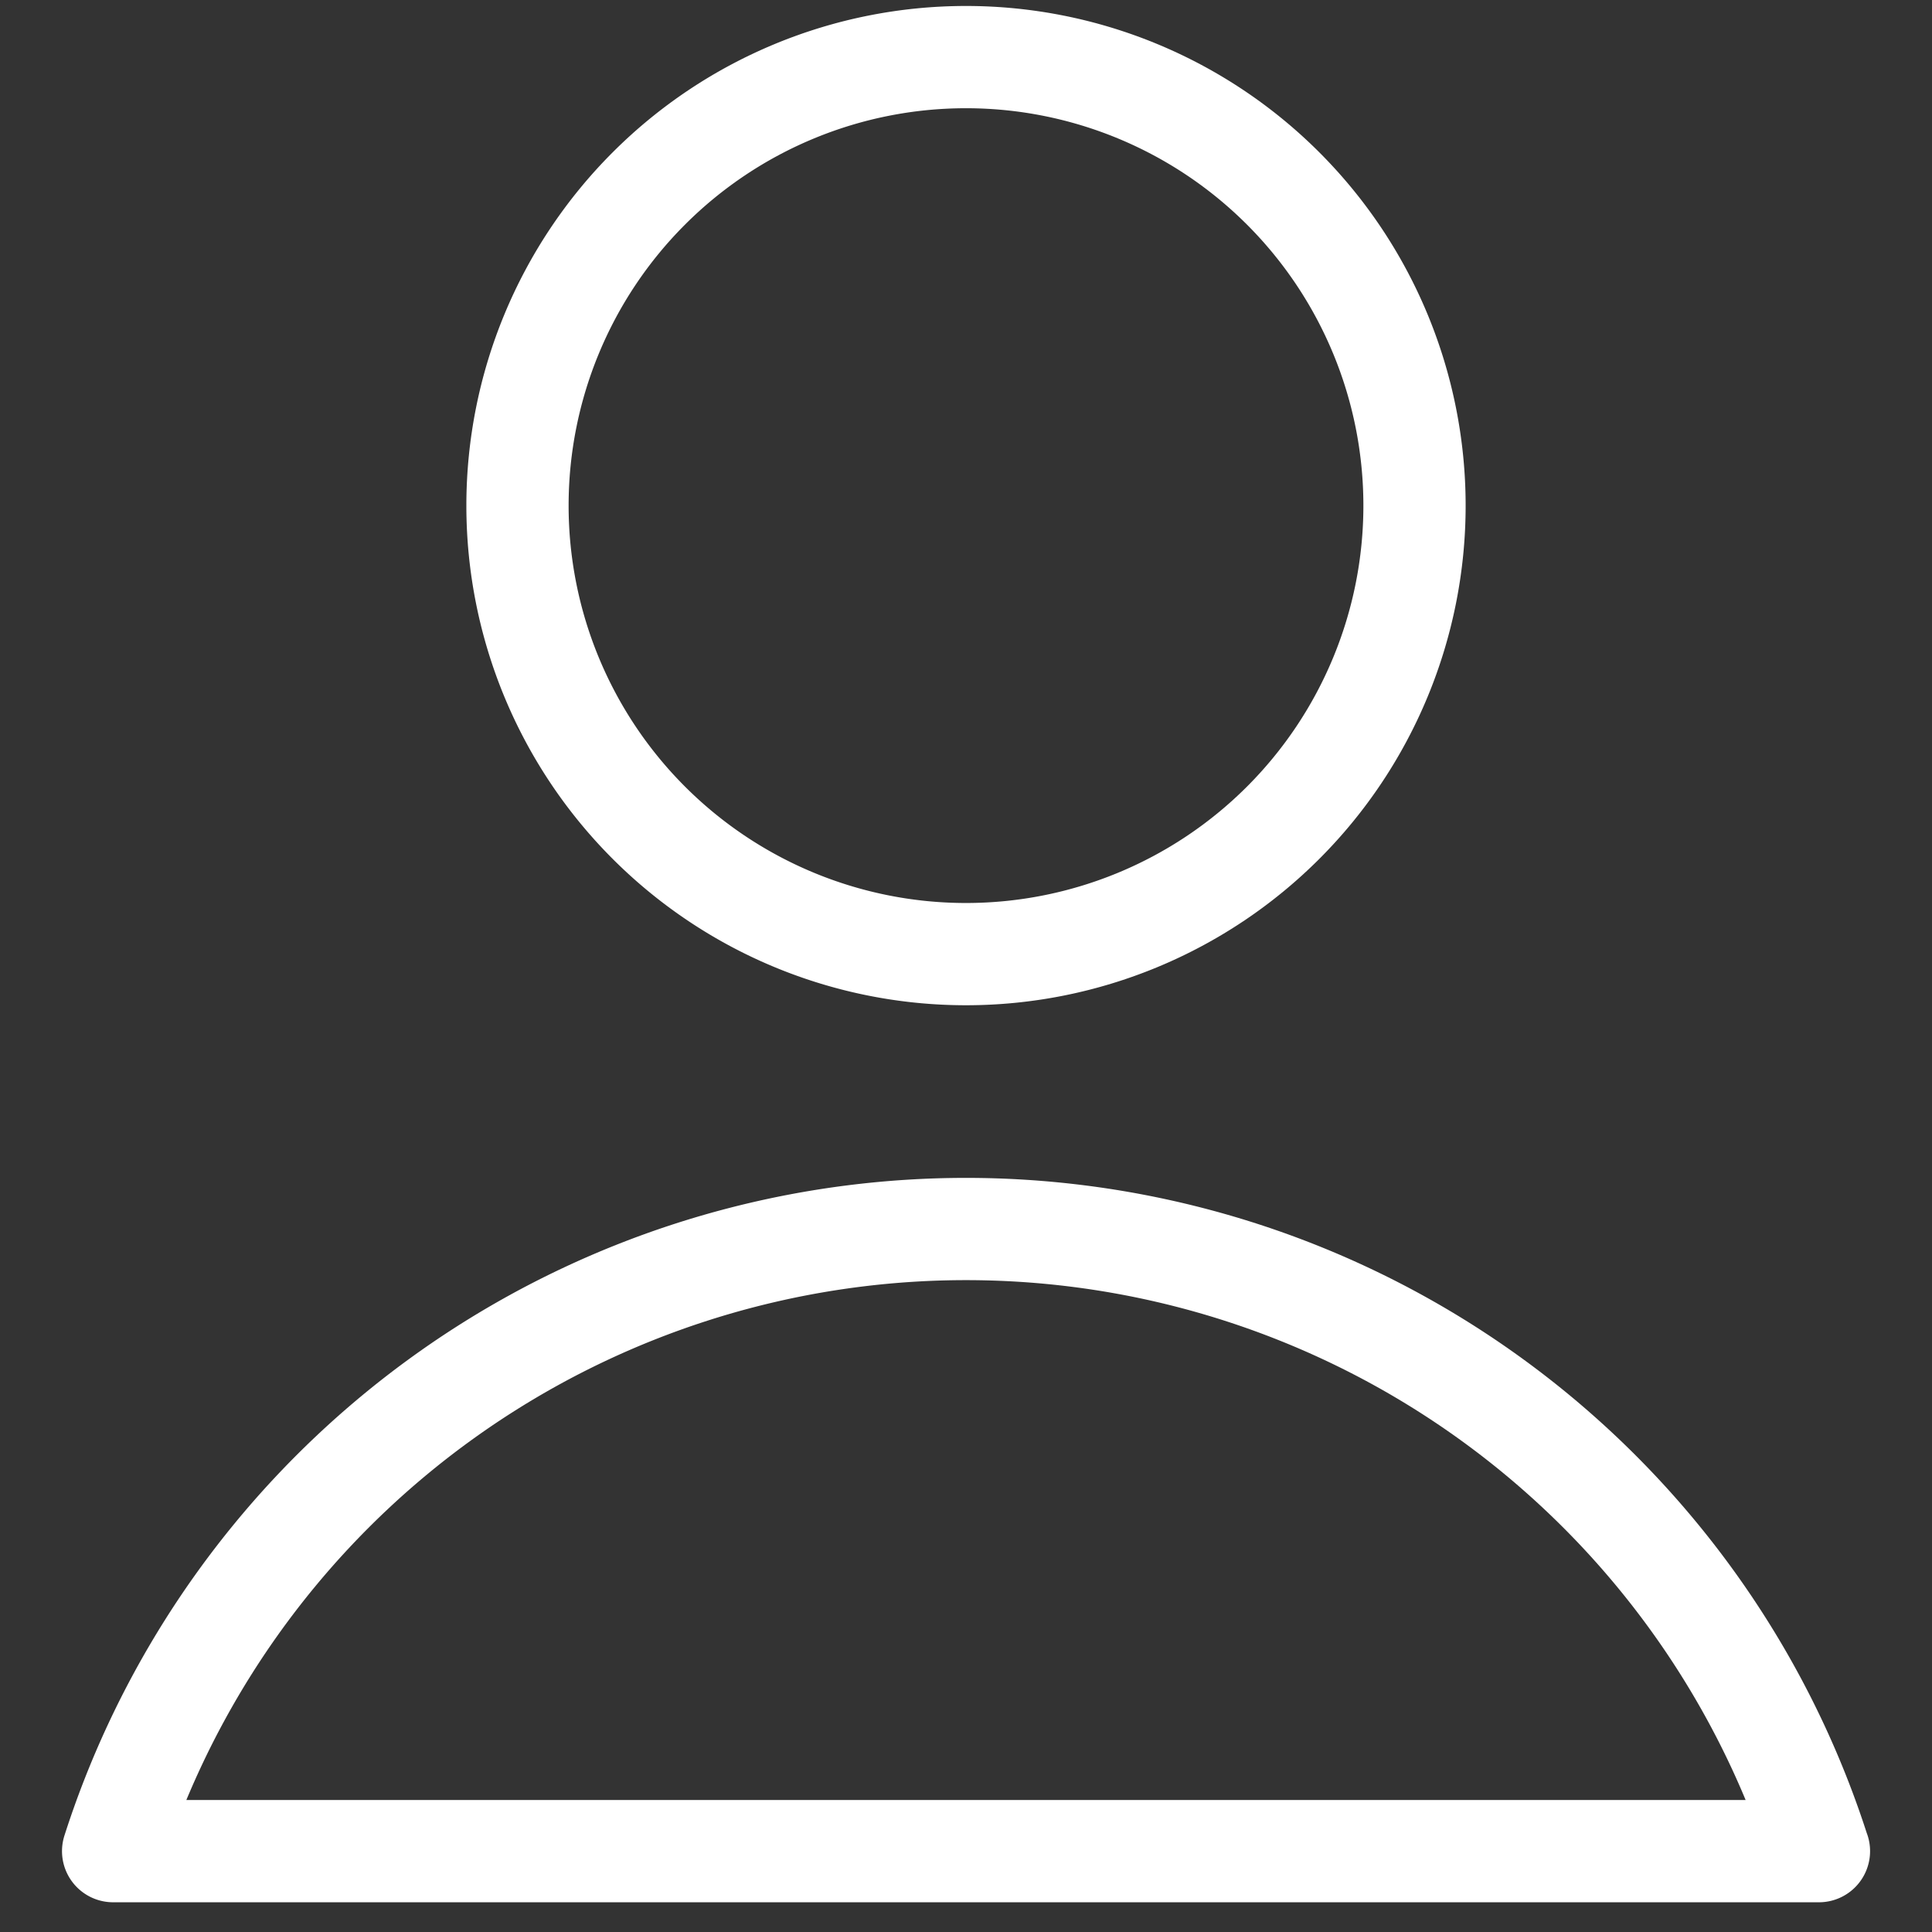
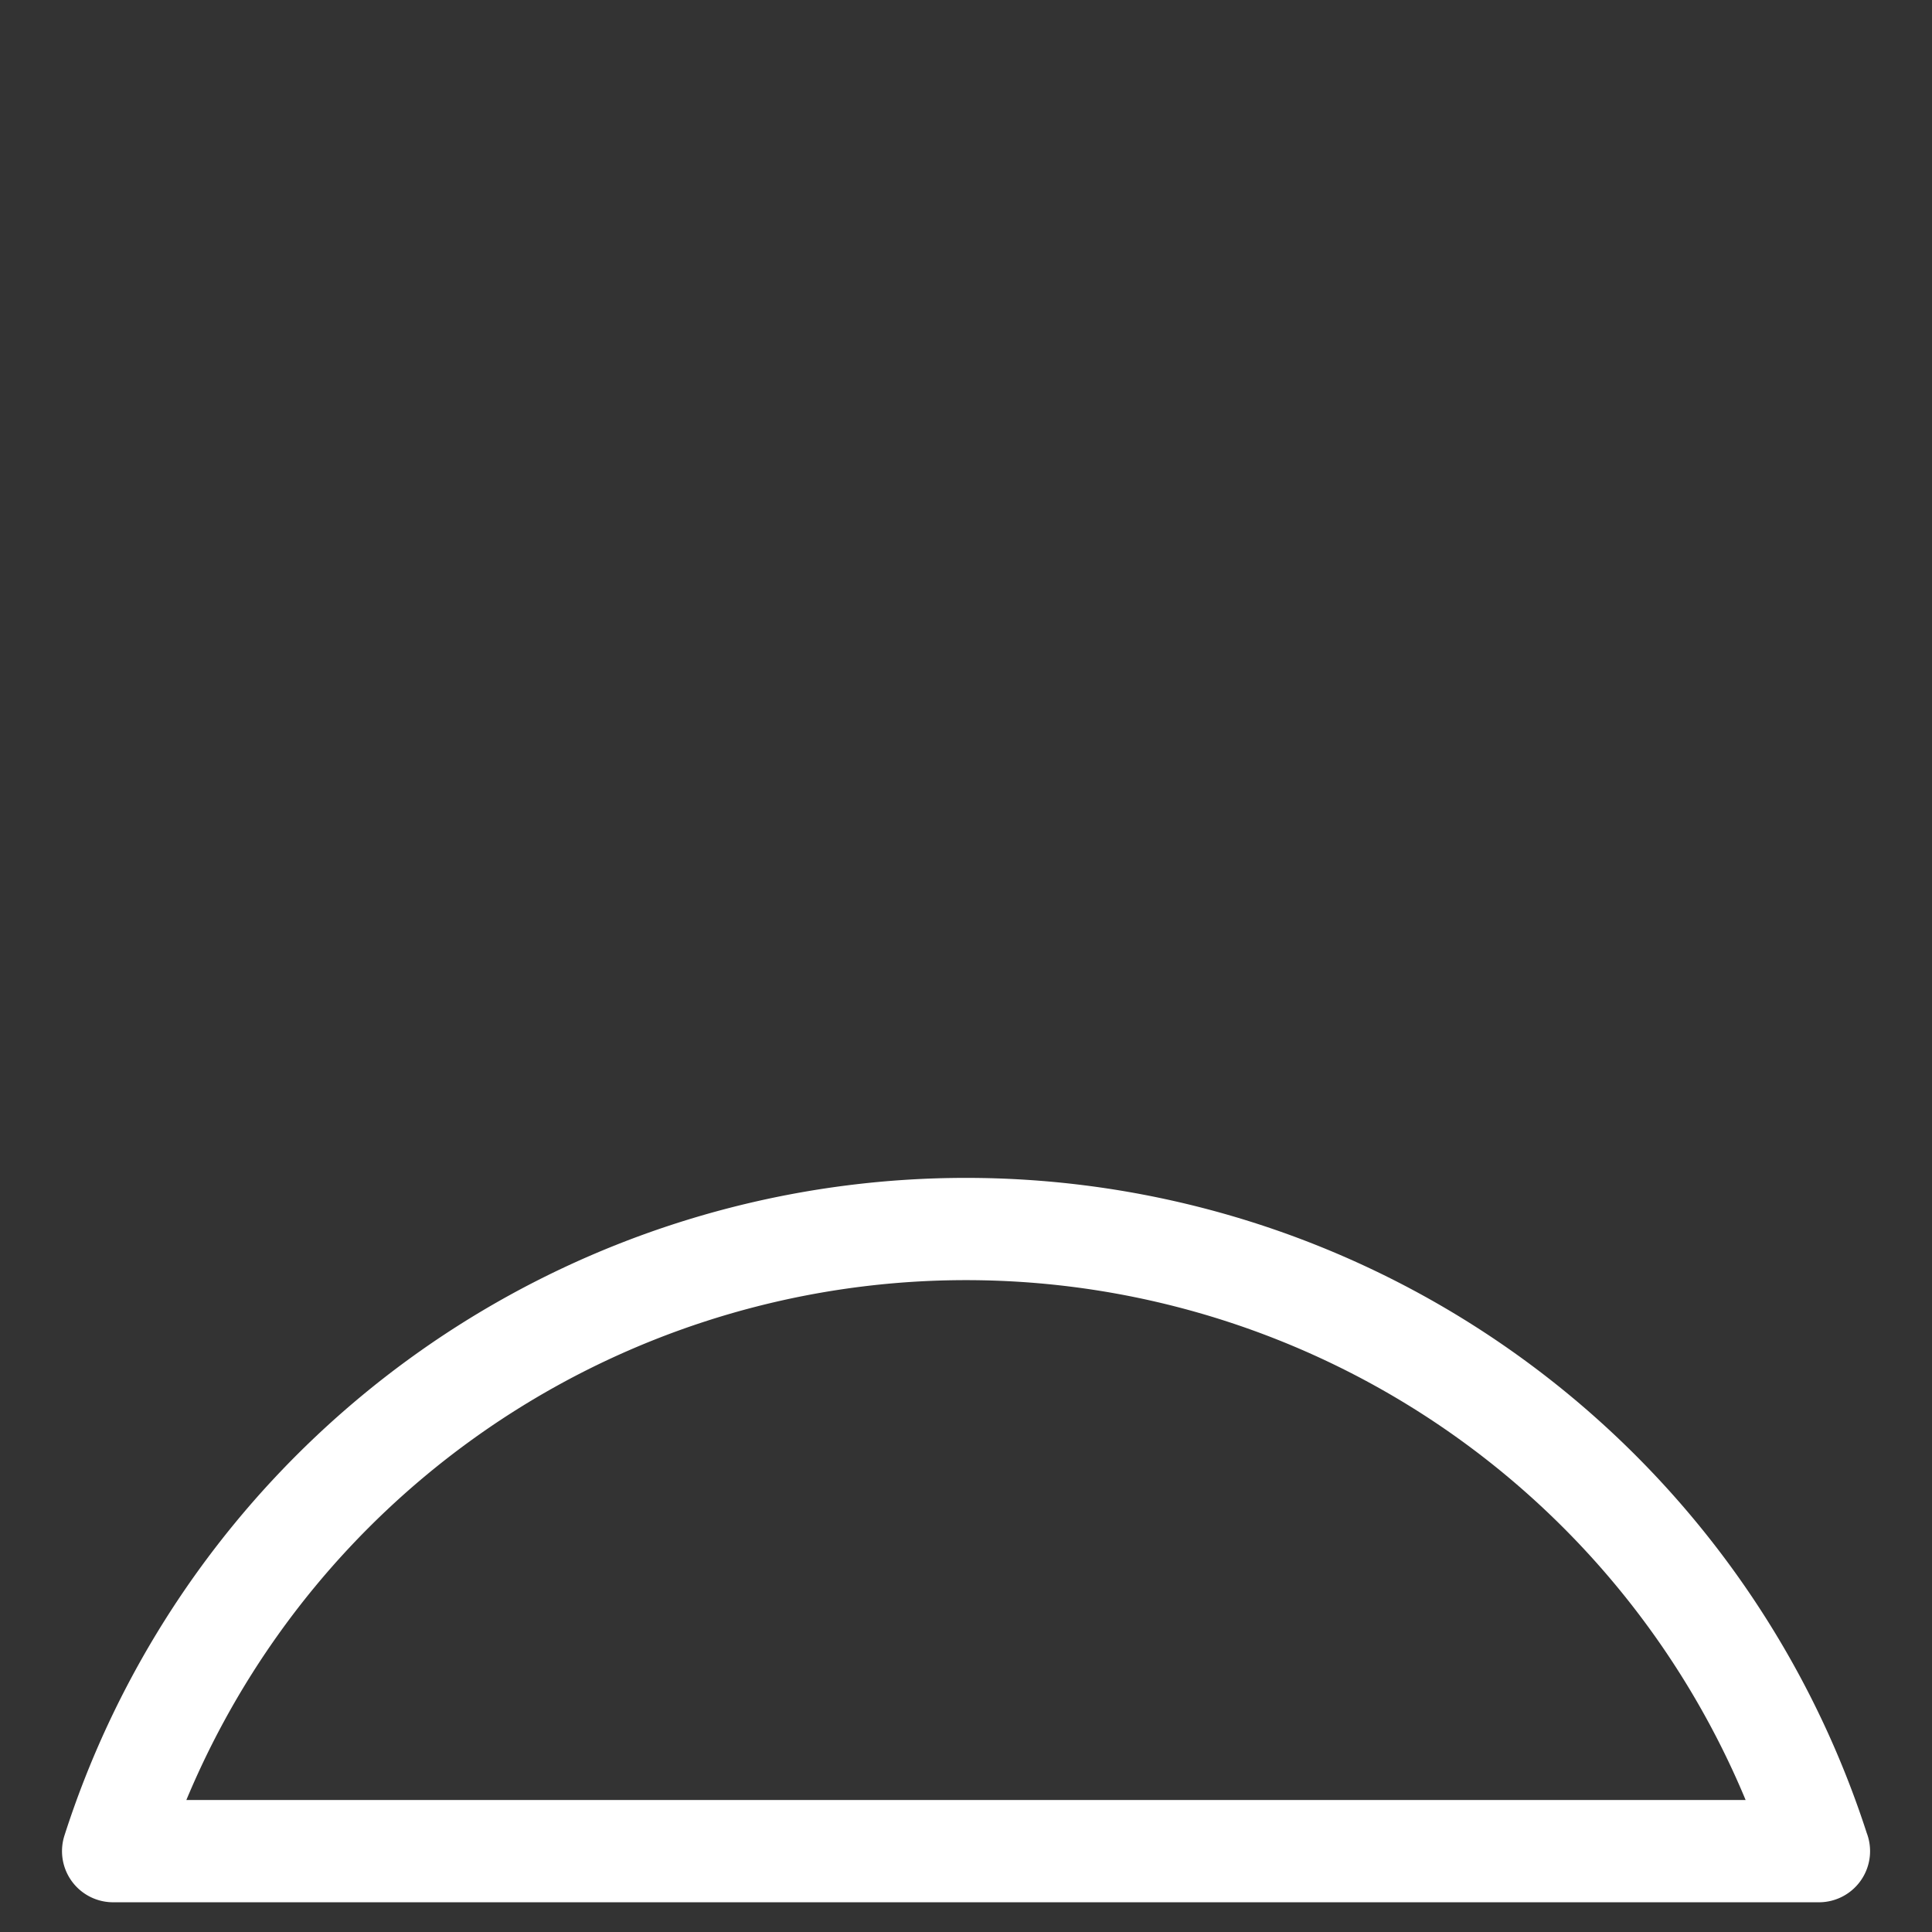
<svg xmlns="http://www.w3.org/2000/svg" fill="none" viewBox="0 0 27 27">
  <rect x="0" y="0" width="27" height="27" fill="#333333" stroke="none" />
-   <path stroke="#fff" stroke-linecap="round" stroke-linejoin="round" stroke-width="1.429" d="M13.5 13.334a6.268 6.268 0 1 0 0-12.536 6.268 6.268 0 0 0 0 12.536ZM25.419 25.87a12.517 12.517 0 0 0-23.838 0H25.42Z" />
+   <path stroke="#fff" stroke-linecap="round" stroke-linejoin="round" stroke-width="1.429" d="M13.5 13.334ZM25.419 25.87a12.517 12.517 0 0 0-23.838 0H25.42Z" />
</svg>